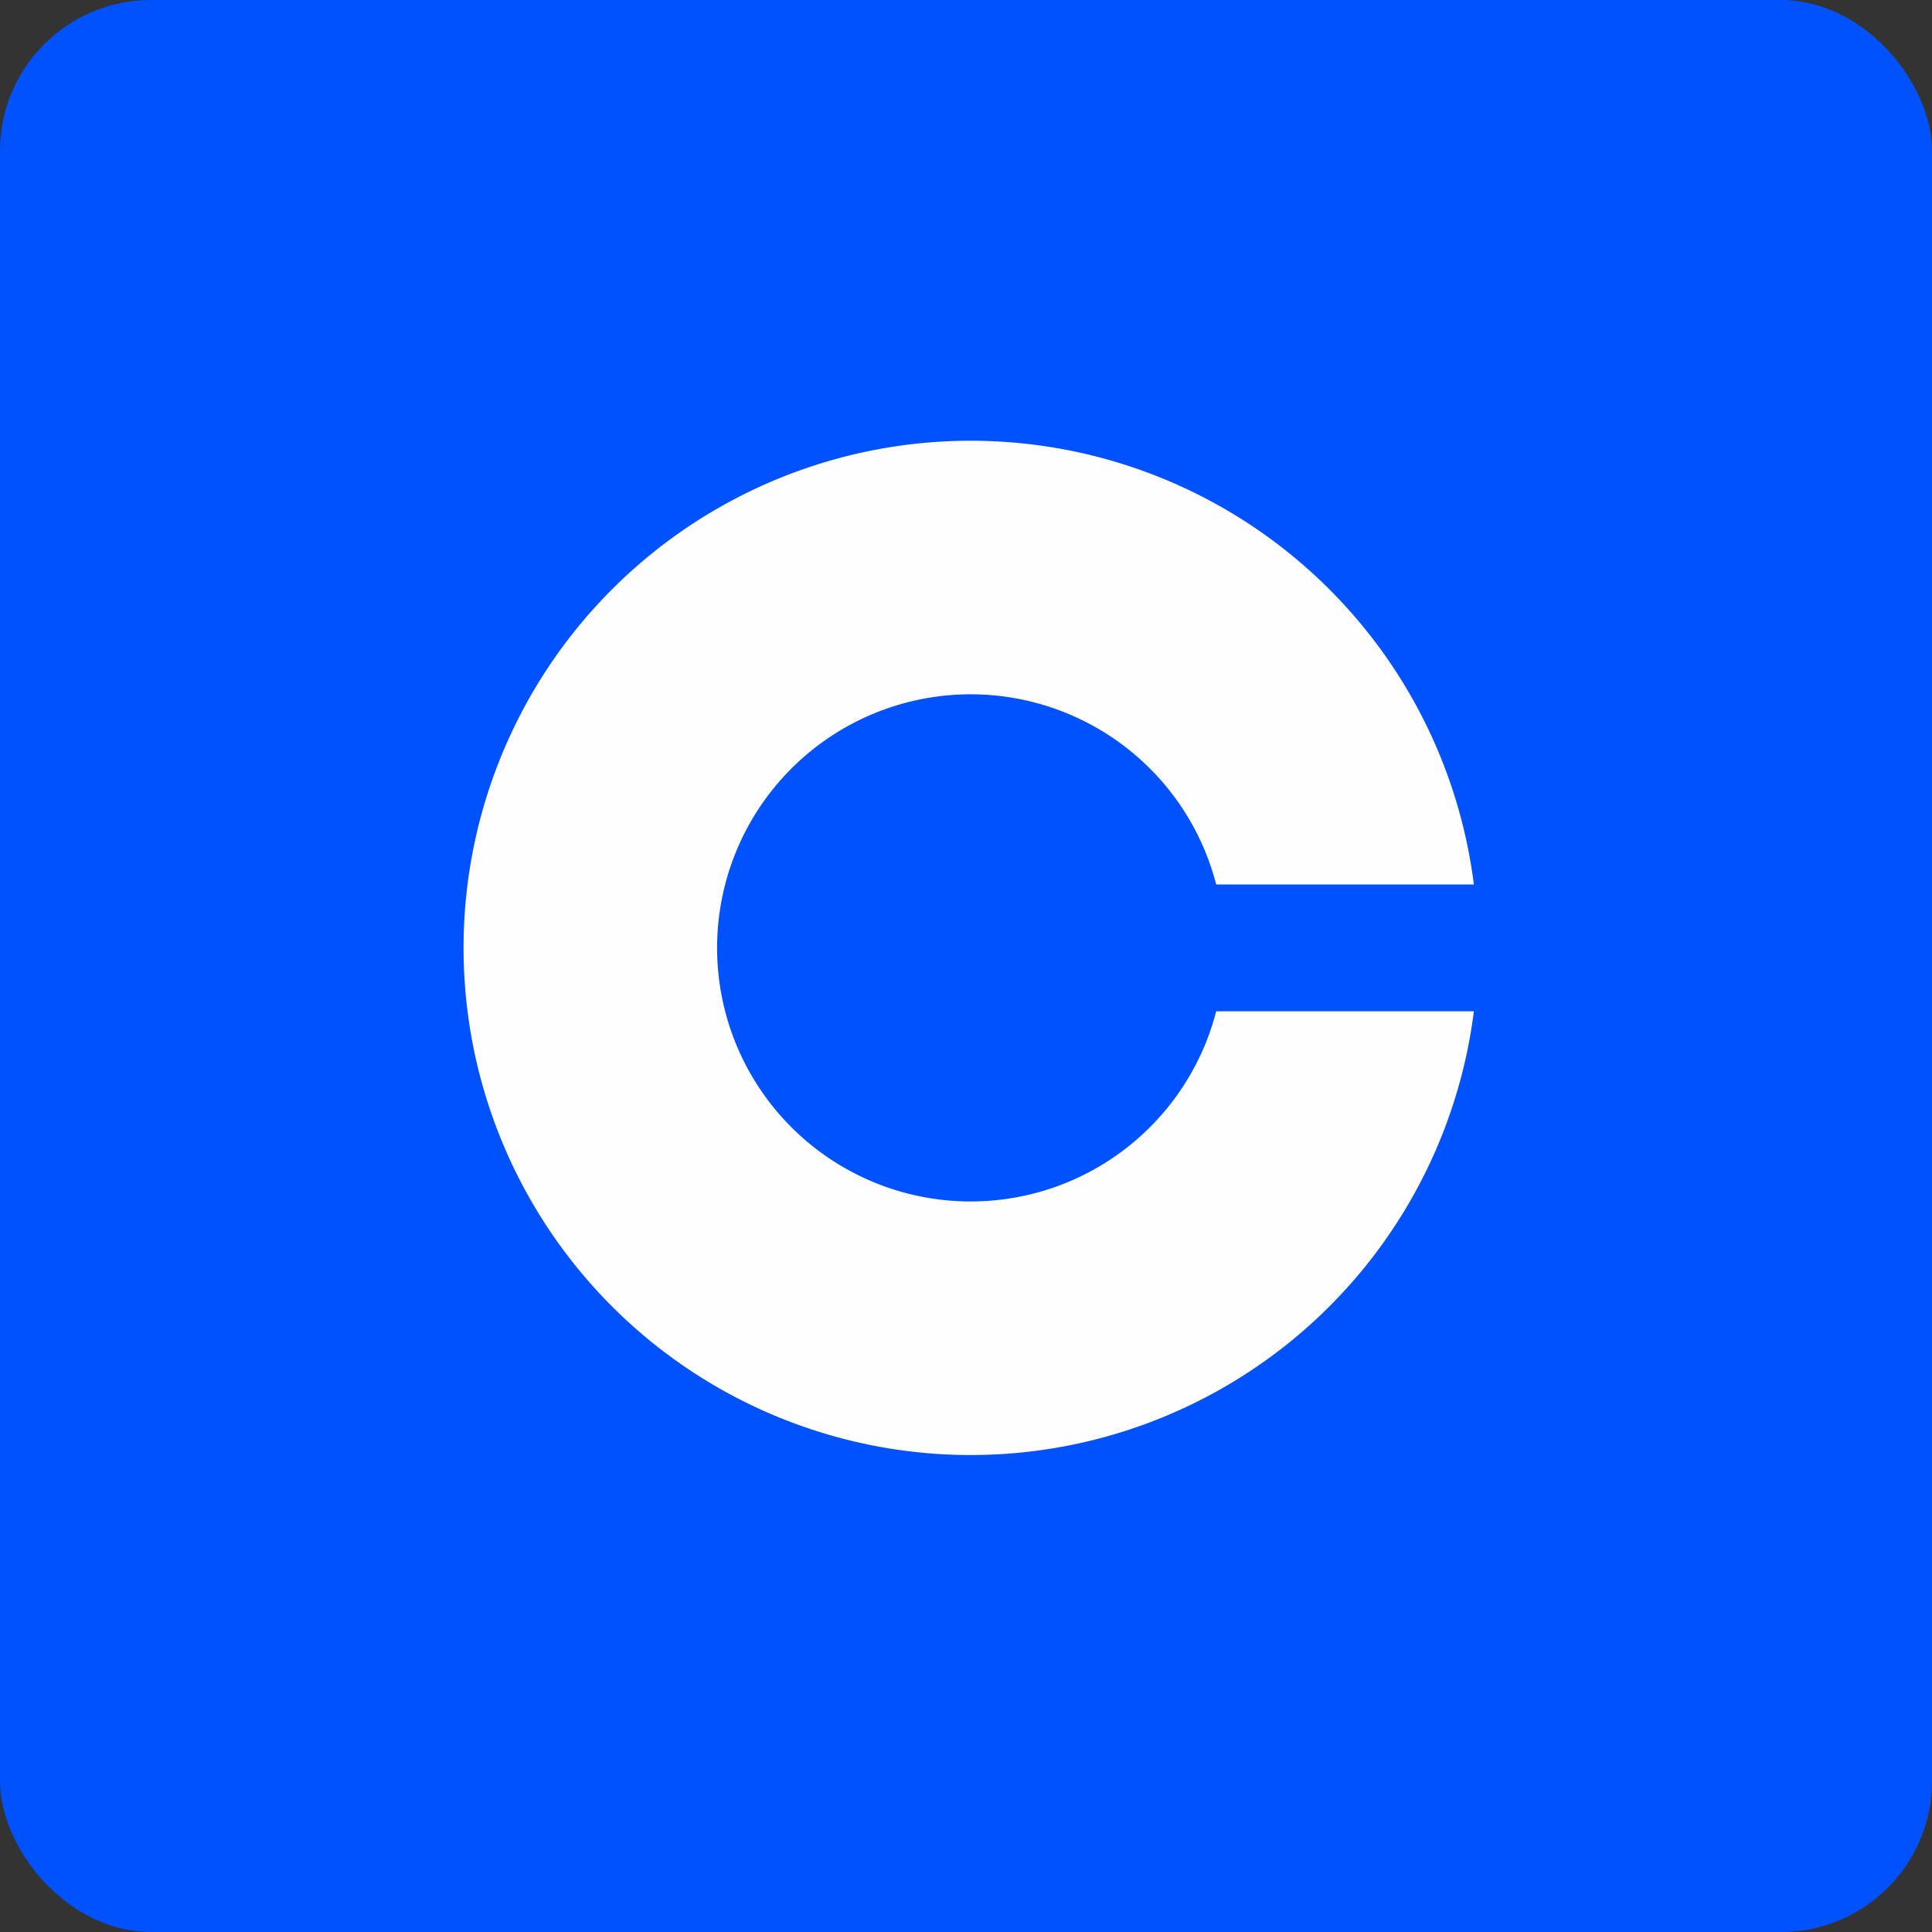
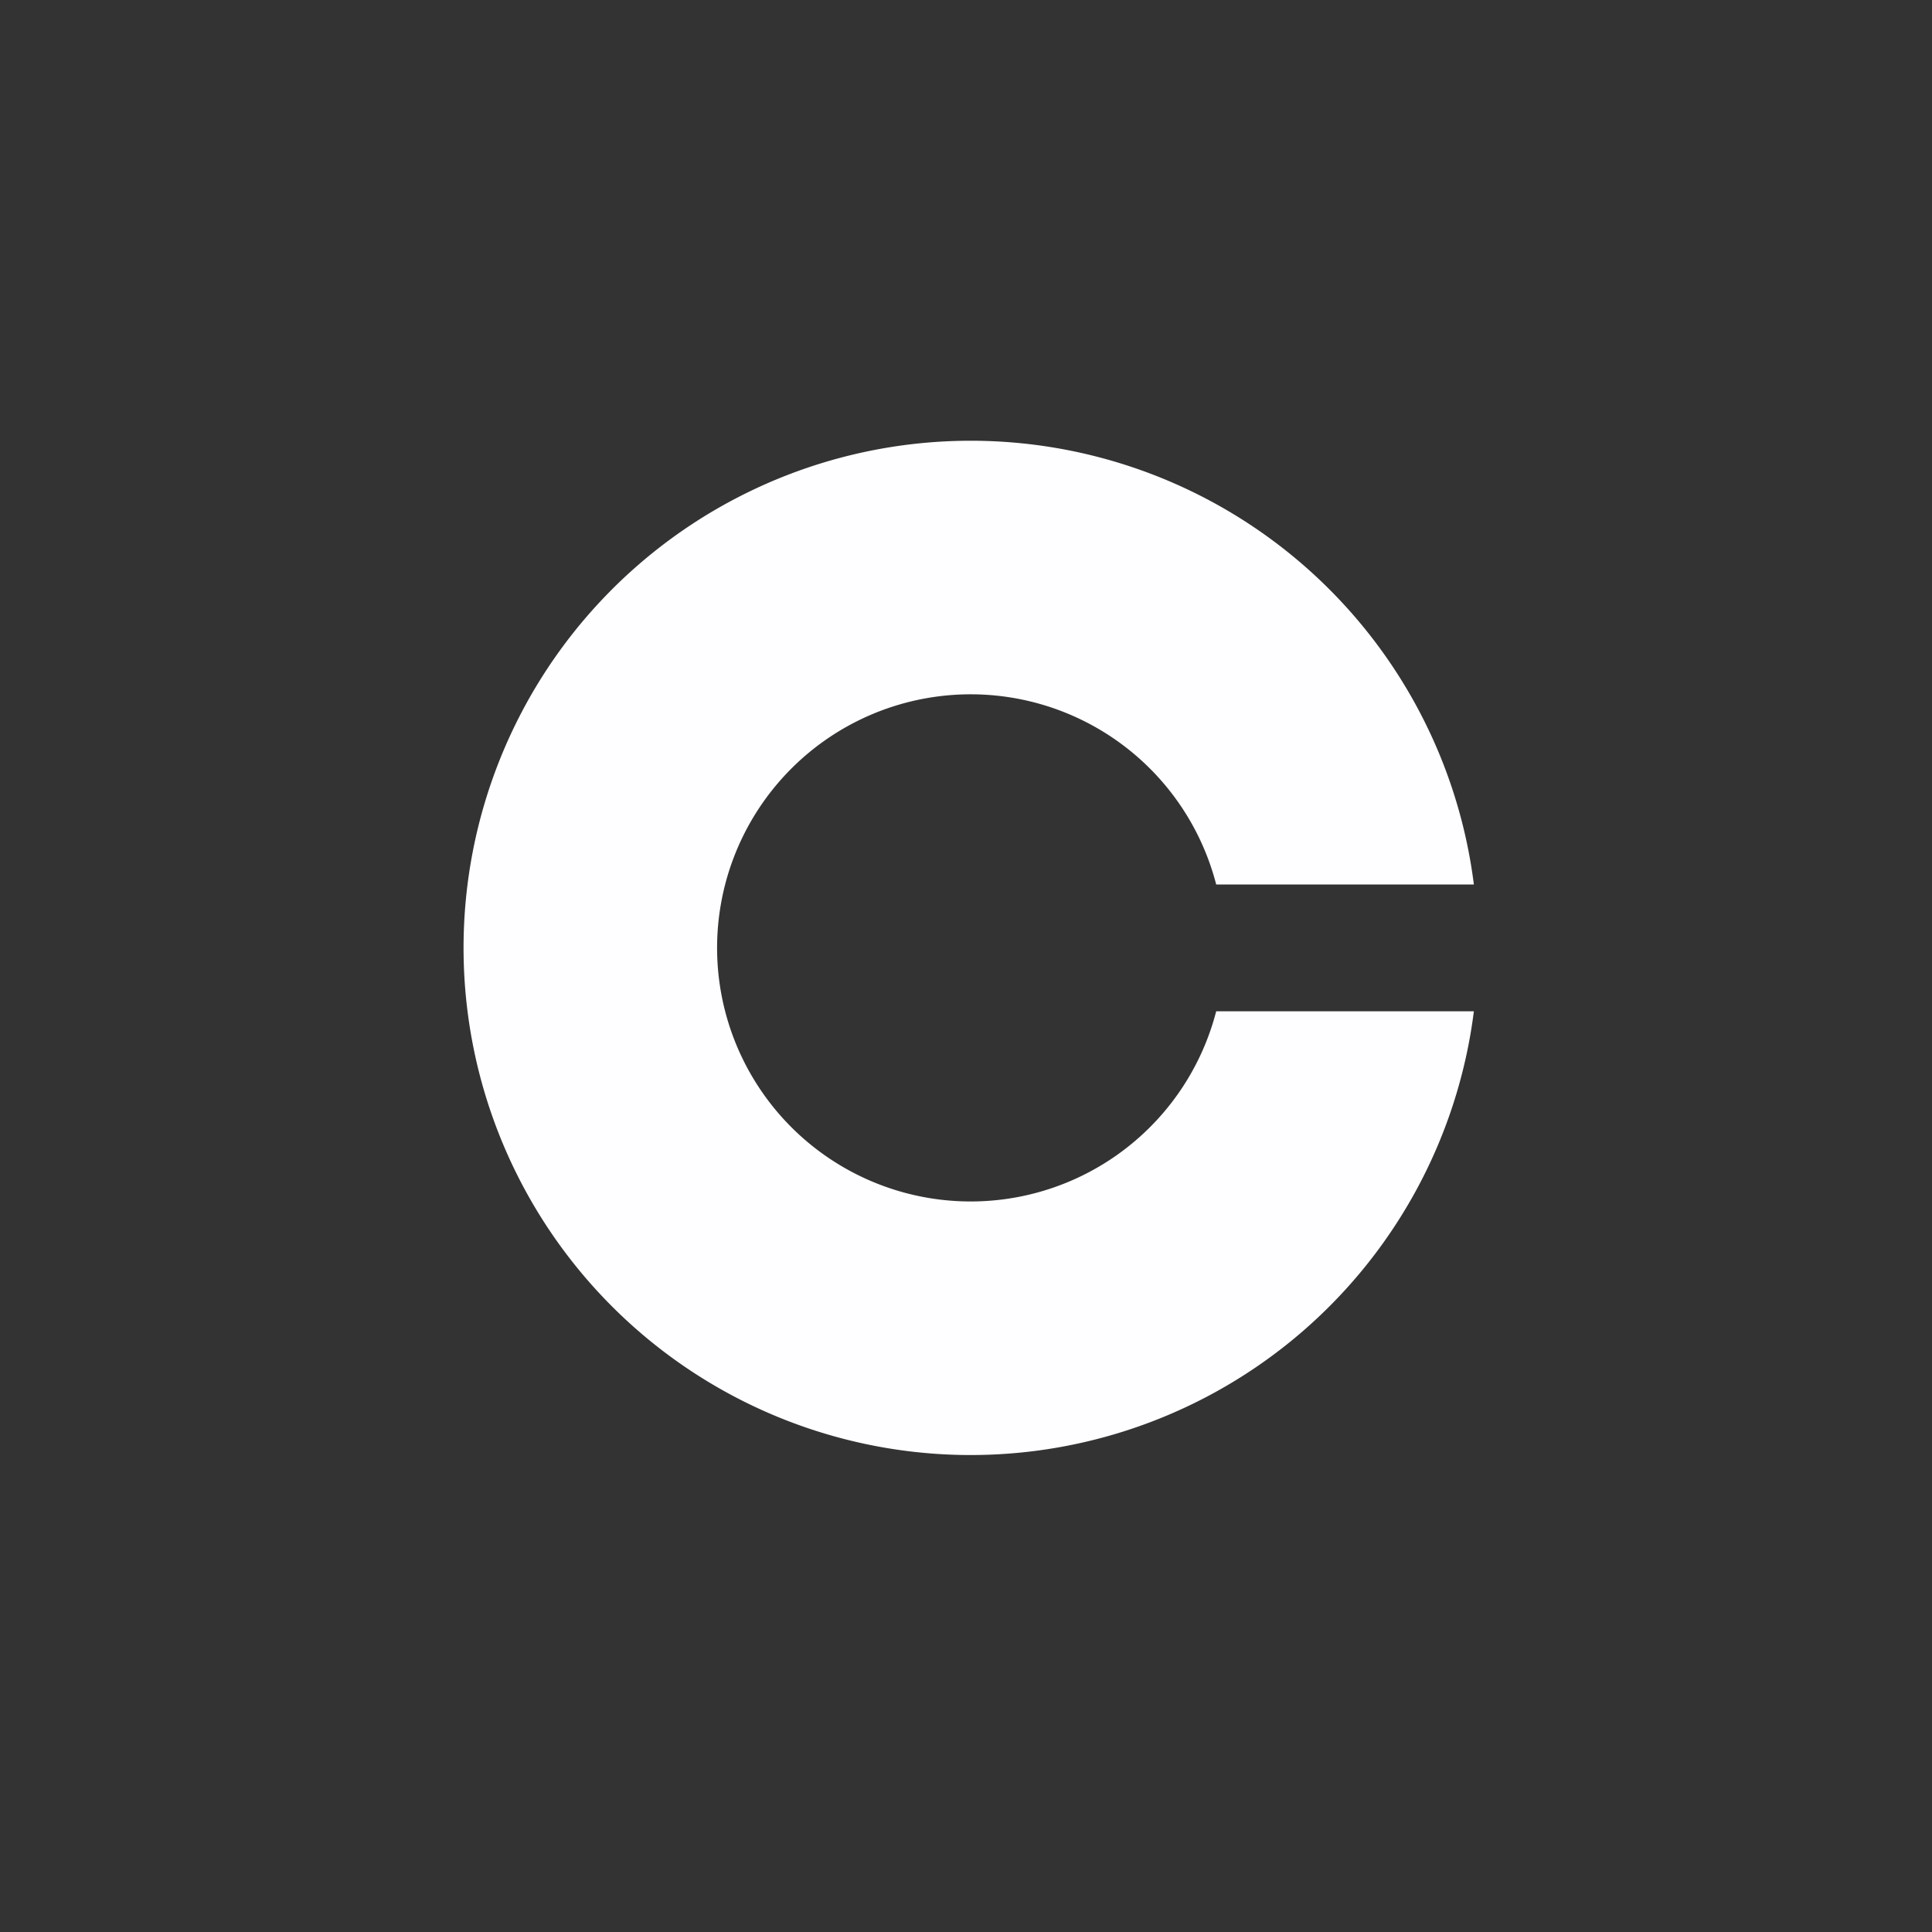
<svg xmlns="http://www.w3.org/2000/svg" width="64" height="64" viewBox="0 0 64 64">
  <rect x="0" y="0" width="64" height="64" fill="#333333" stroke="none" />
-   <rect x="0" y="0" width="64" height="64" rx="5" ry="5" fill="#0052FF" />
-   <path fill="#0053ff" d="" />
  <path d="M 48.824,29.3 L 40.288,29.3 A 8.4,8.4 0 1,0 40.288,33.5 L 48.824,33.5 A 16.8,16.8 0 1,1 48.824,29.3 Z" fill="#fefdff" />
</svg>